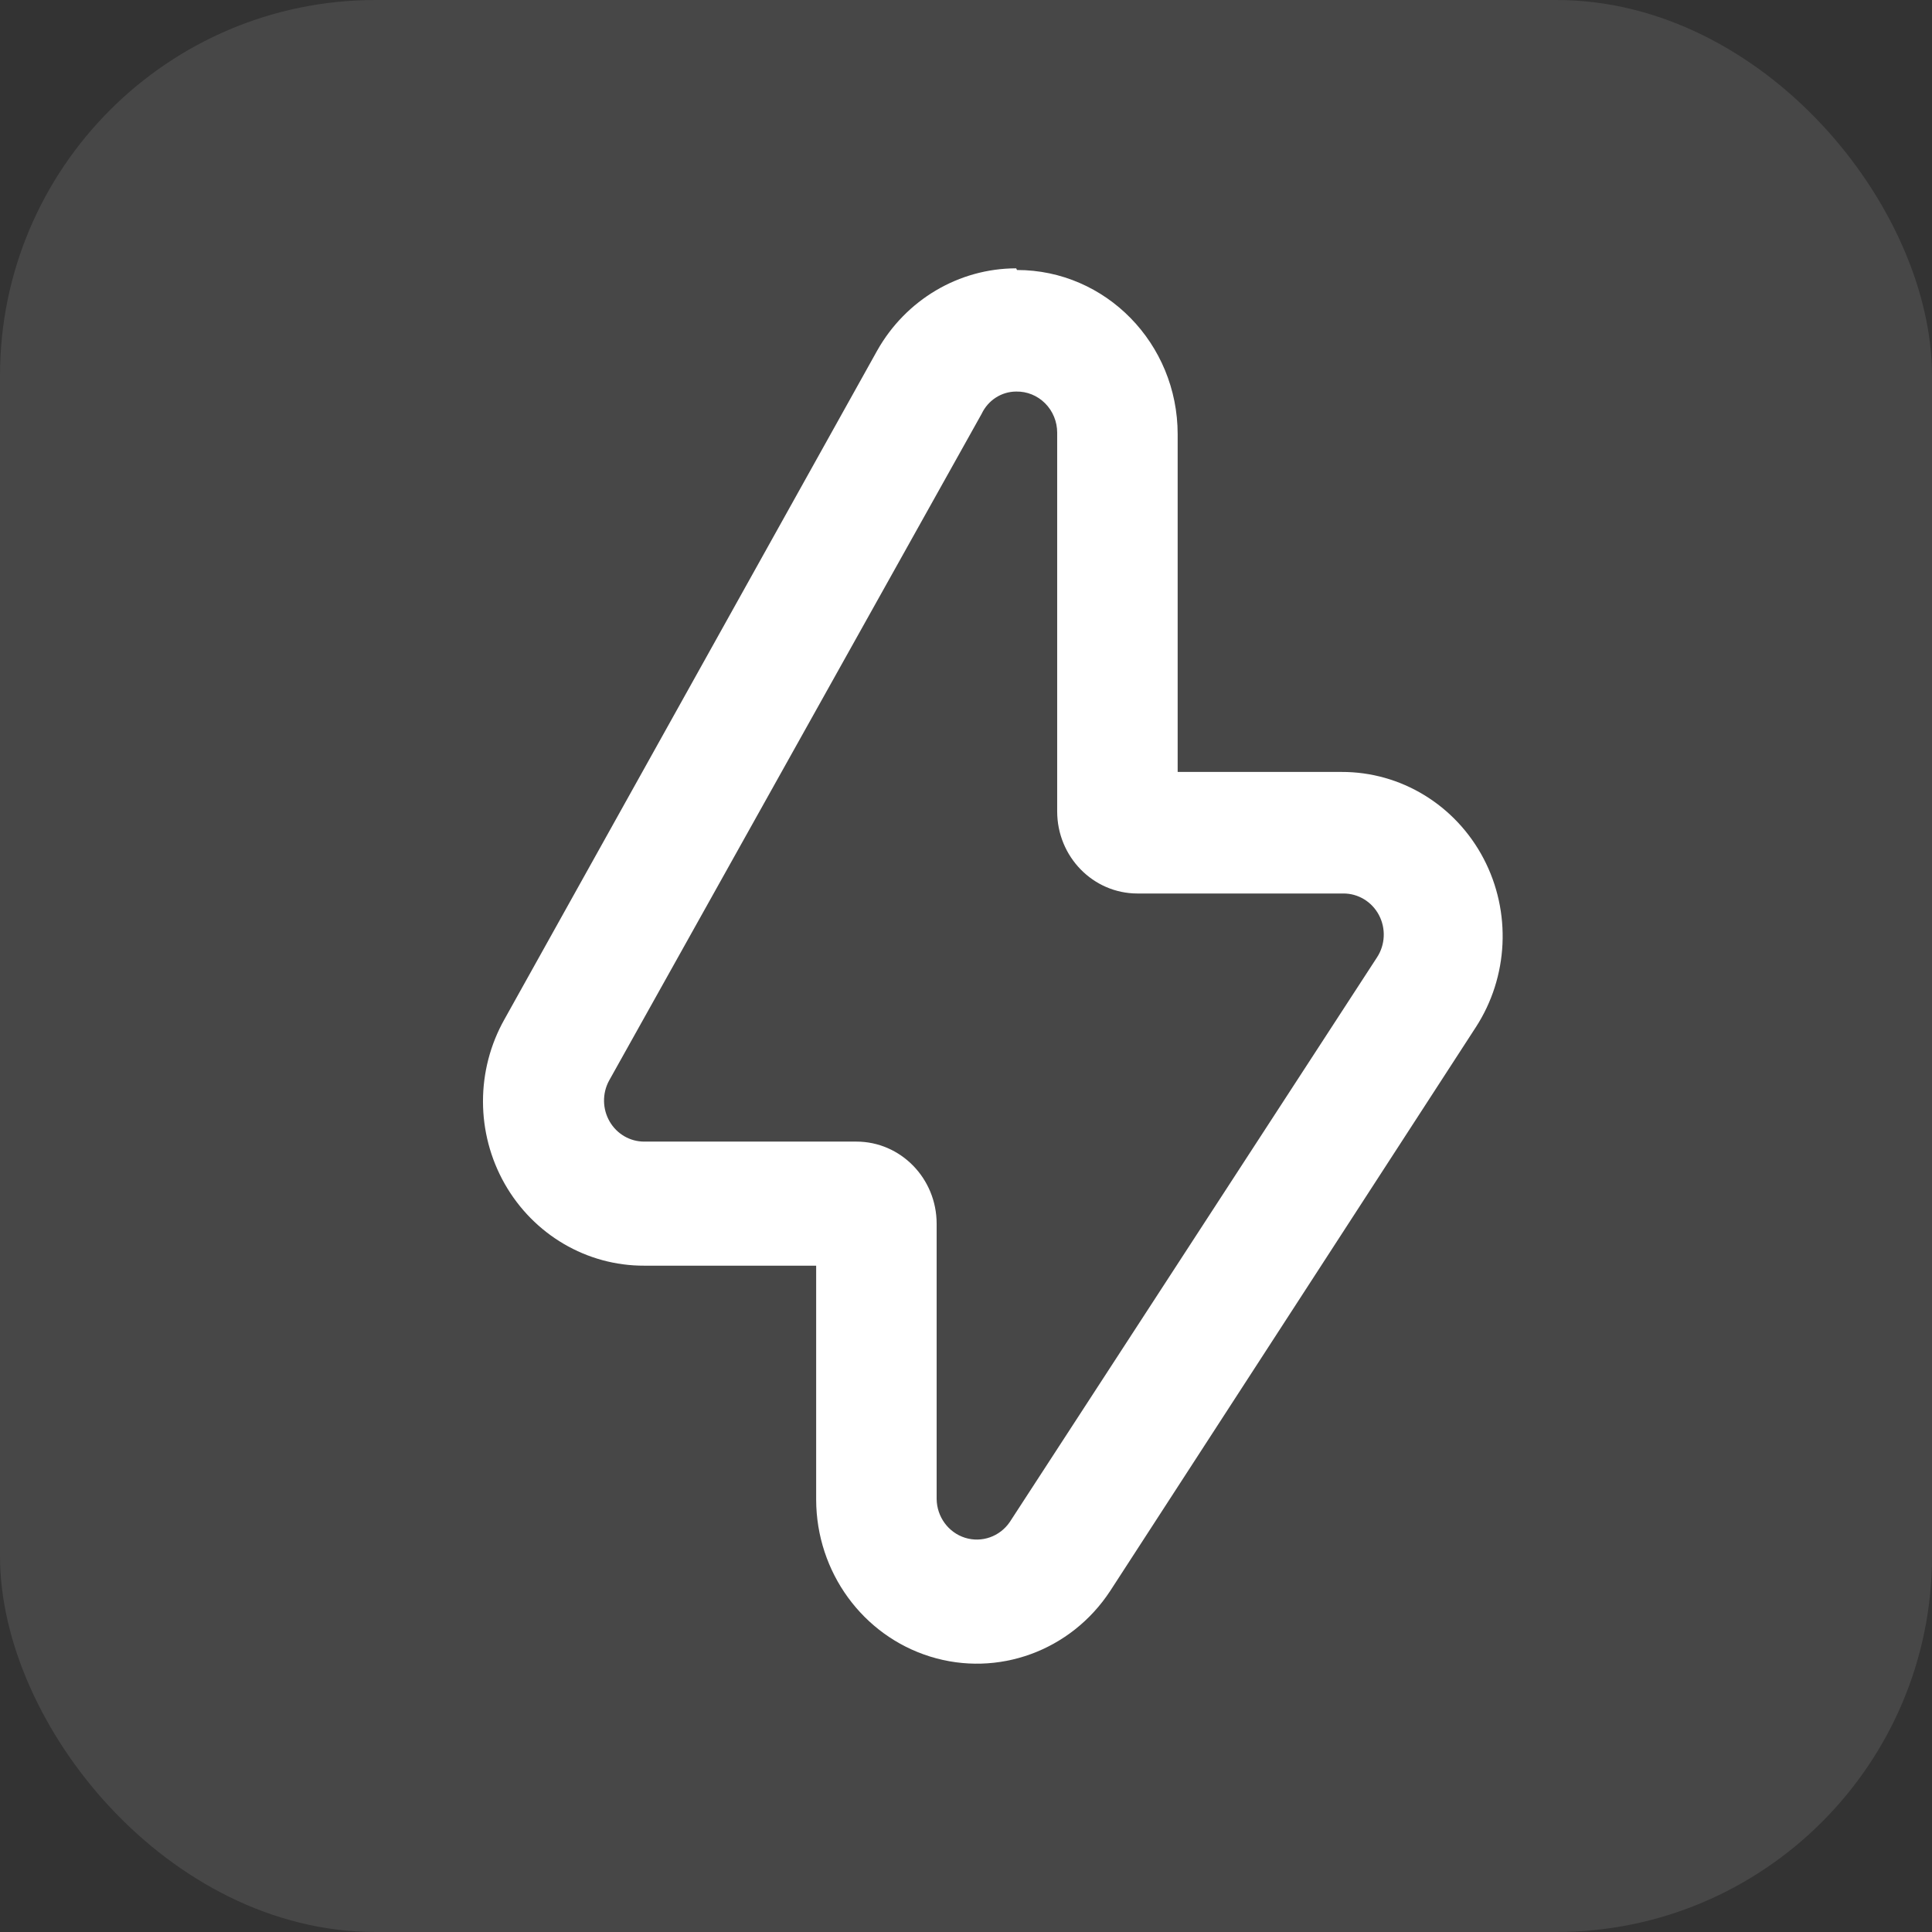
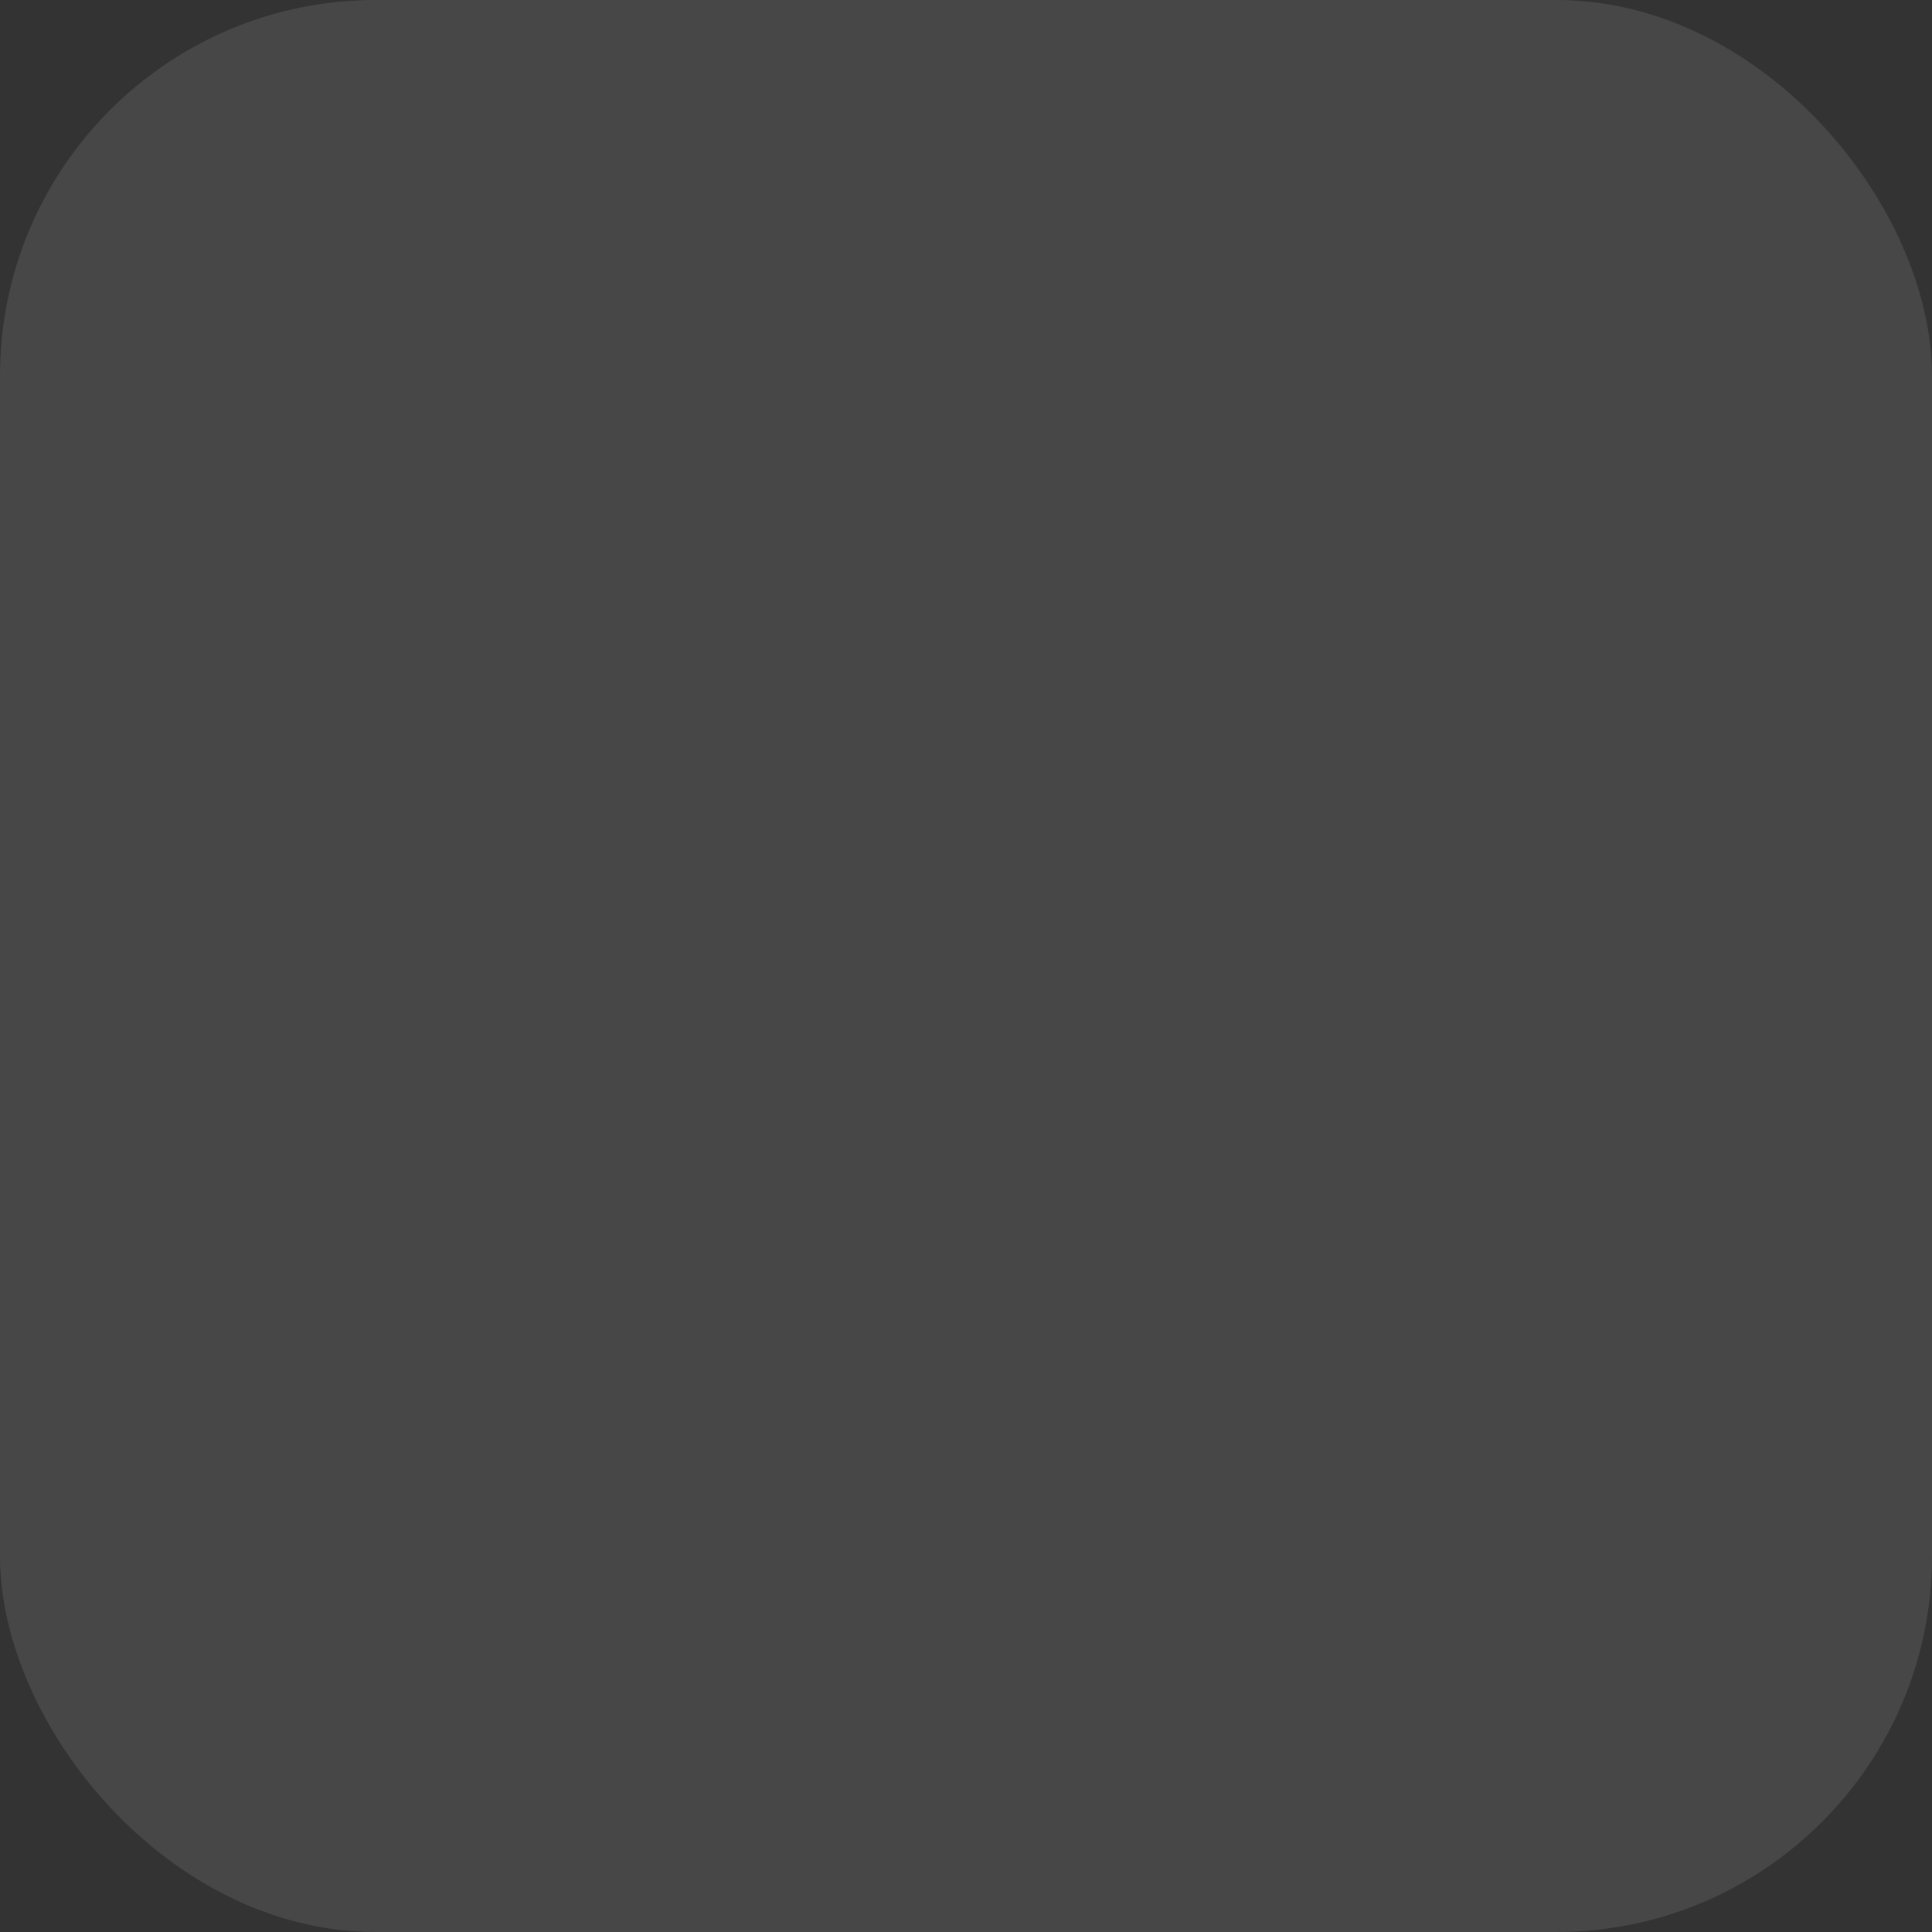
<svg xmlns="http://www.w3.org/2000/svg" width="36" height="36" viewBox="0 0 36 36" fill="none">
  <rect x="0" y="0" width="36" height="36" fill="#333333" stroke="none" />
  <rect opacity="0.1" width="36" height="36" rx="7" fill="white" />
-   <path fill-rule="evenodd" clip-rule="evenodd" d="M16.346 6.531C16.88 5.585 17.867 5.001 18.935 5L18.95 5.031C20.604 5.031 21.944 6.401 21.944 8.092V14.384H24.997C26.103 14.38 27.121 15.001 27.644 15.997C28.167 16.993 28.11 18.204 27.497 19.145L20.686 29.646C19.953 30.763 18.592 31.259 17.333 30.868C16.074 30.477 15.212 29.292 15.208 27.947V23.584H12.005C10.934 23.588 9.942 23.006 9.404 22.058C8.866 21.11 8.865 19.941 9.401 18.991L16.346 6.531ZM19.474 7.515C19.331 7.371 19.136 7.292 18.935 7.296C18.661 7.297 18.412 7.457 18.292 7.71L11.347 20.14C11.22 20.377 11.225 20.666 11.36 20.898C11.495 21.131 11.741 21.273 12.005 21.272H15.957C16.783 21.272 17.453 21.958 17.453 22.803V27.931C17.457 28.264 17.671 28.556 17.982 28.654C18.293 28.751 18.63 28.633 18.816 28.36L25.656 17.843C25.812 17.608 25.827 17.302 25.695 17.052C25.563 16.801 25.305 16.646 25.027 16.649H21.195C20.369 16.649 19.699 15.964 19.699 15.119V8.062C19.699 7.856 19.618 7.659 19.474 7.515Z" fill="white" />
</svg>